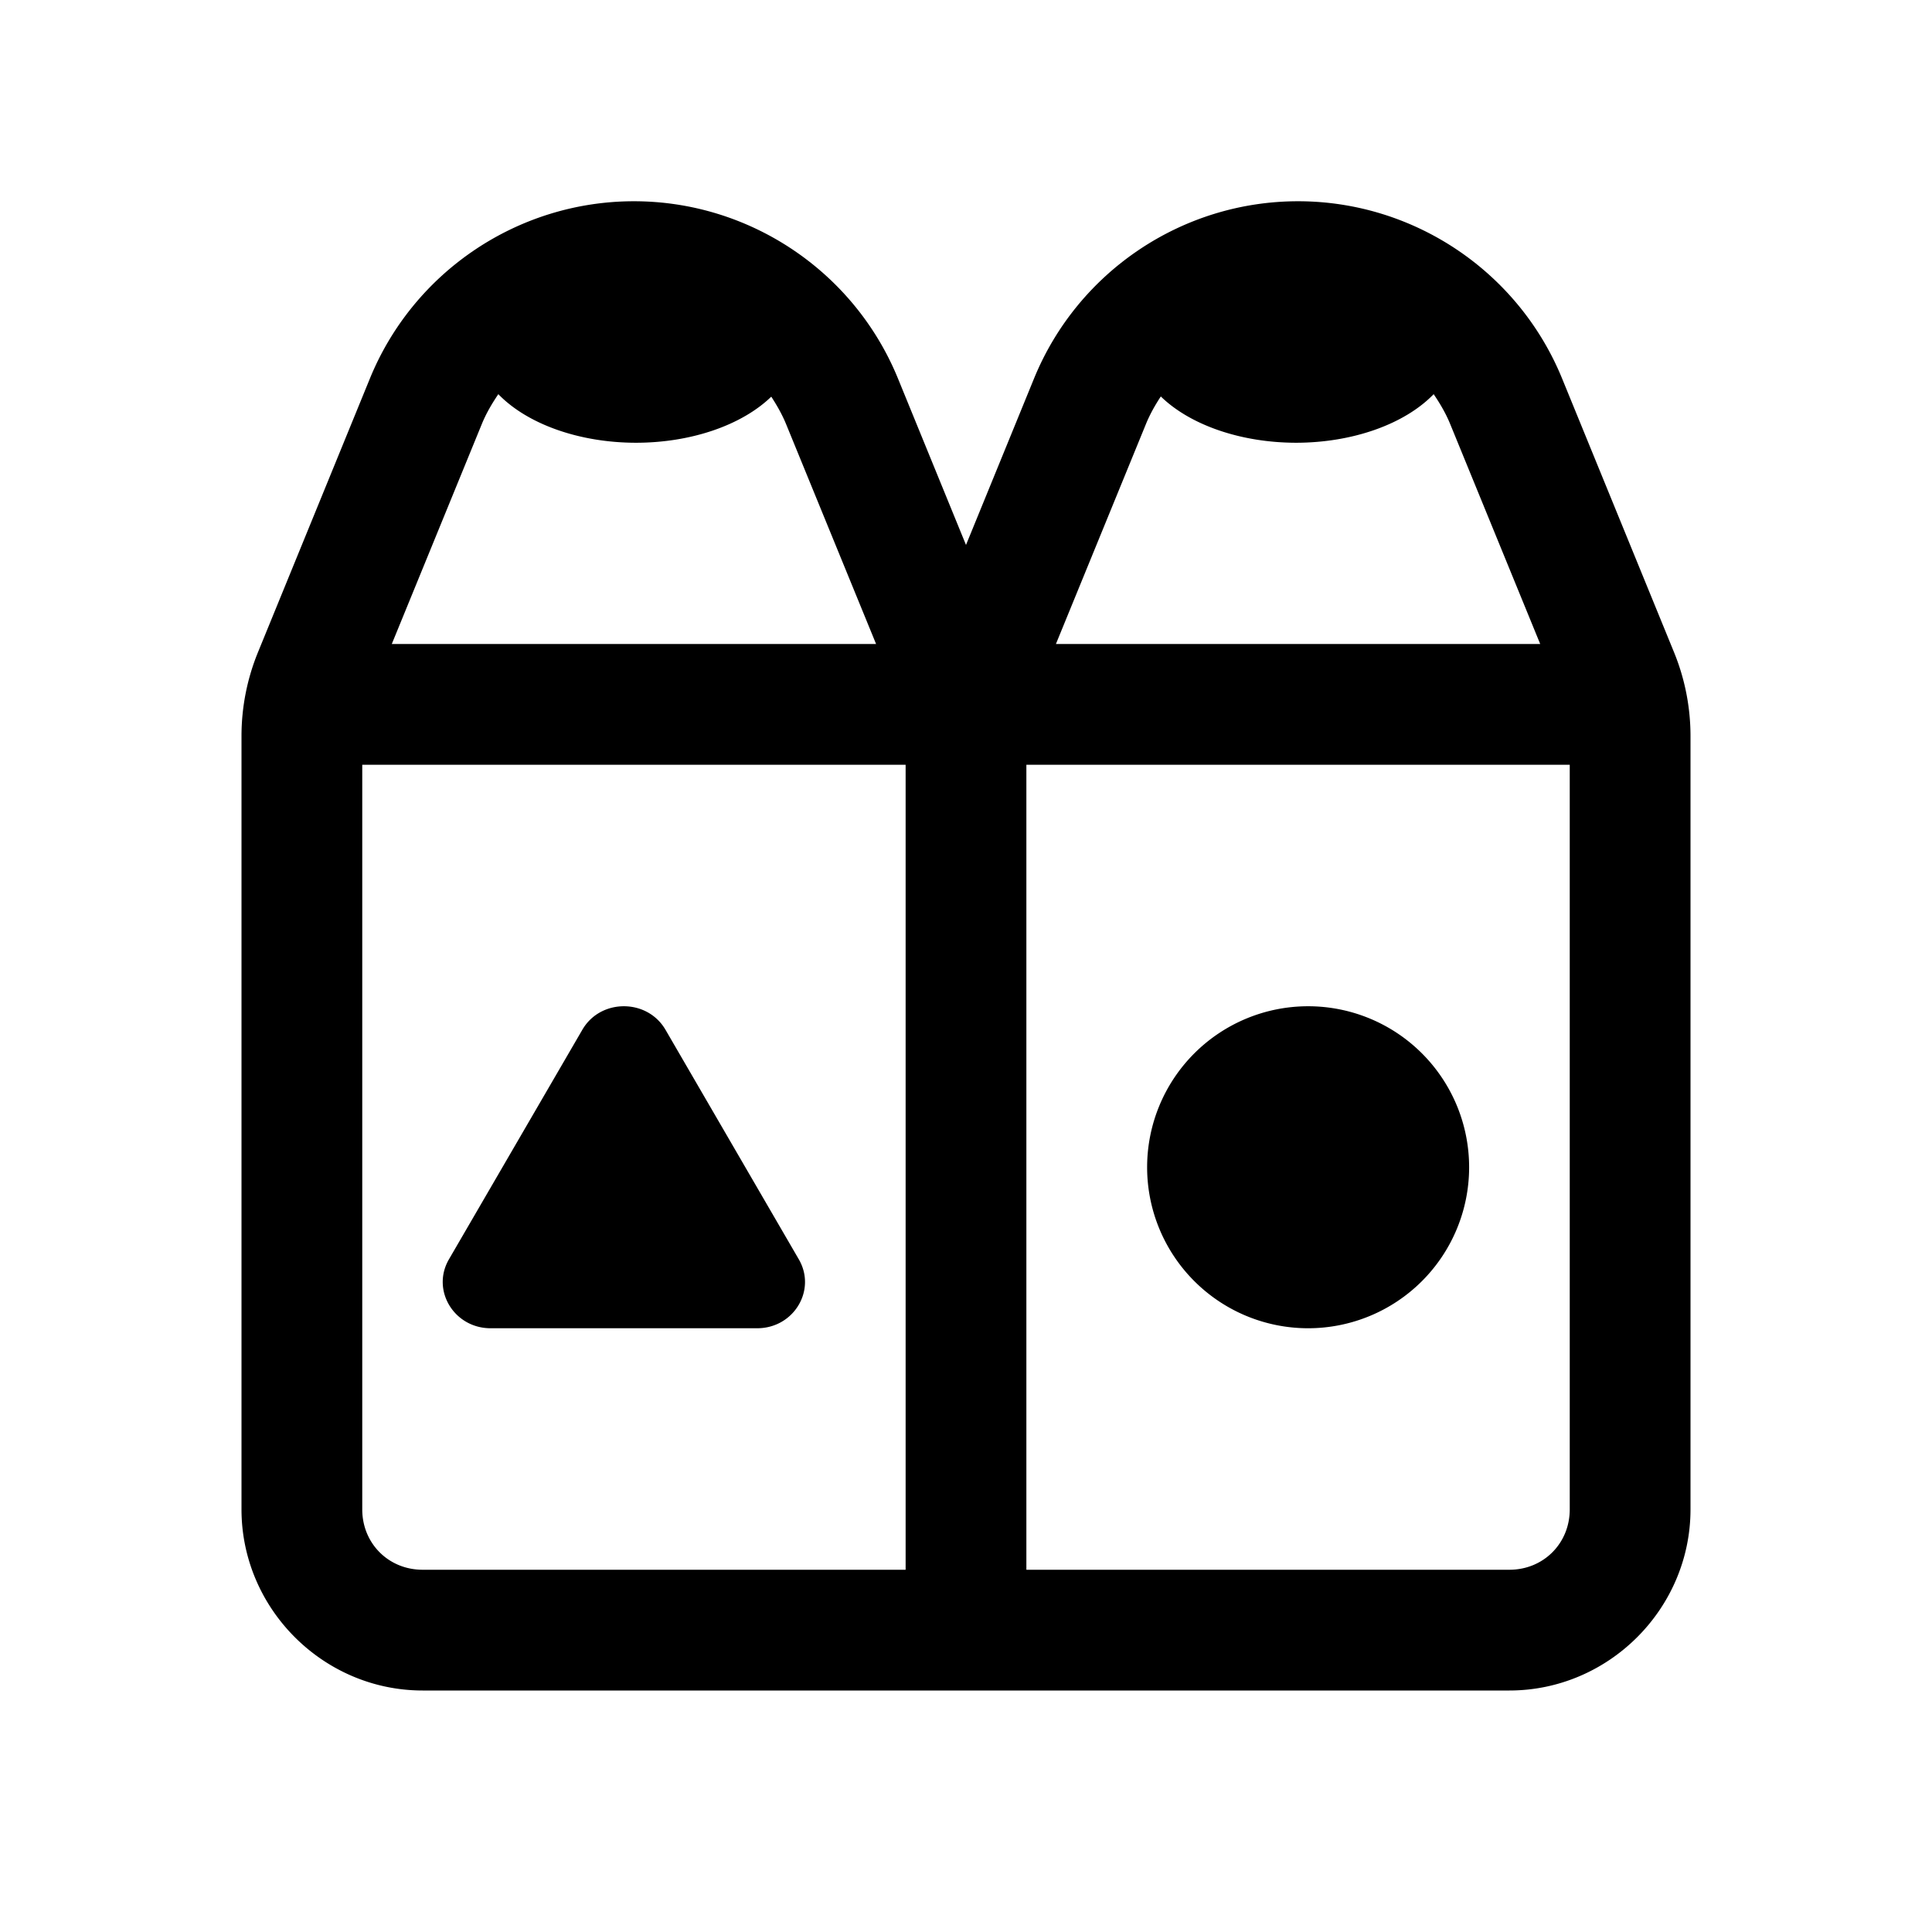
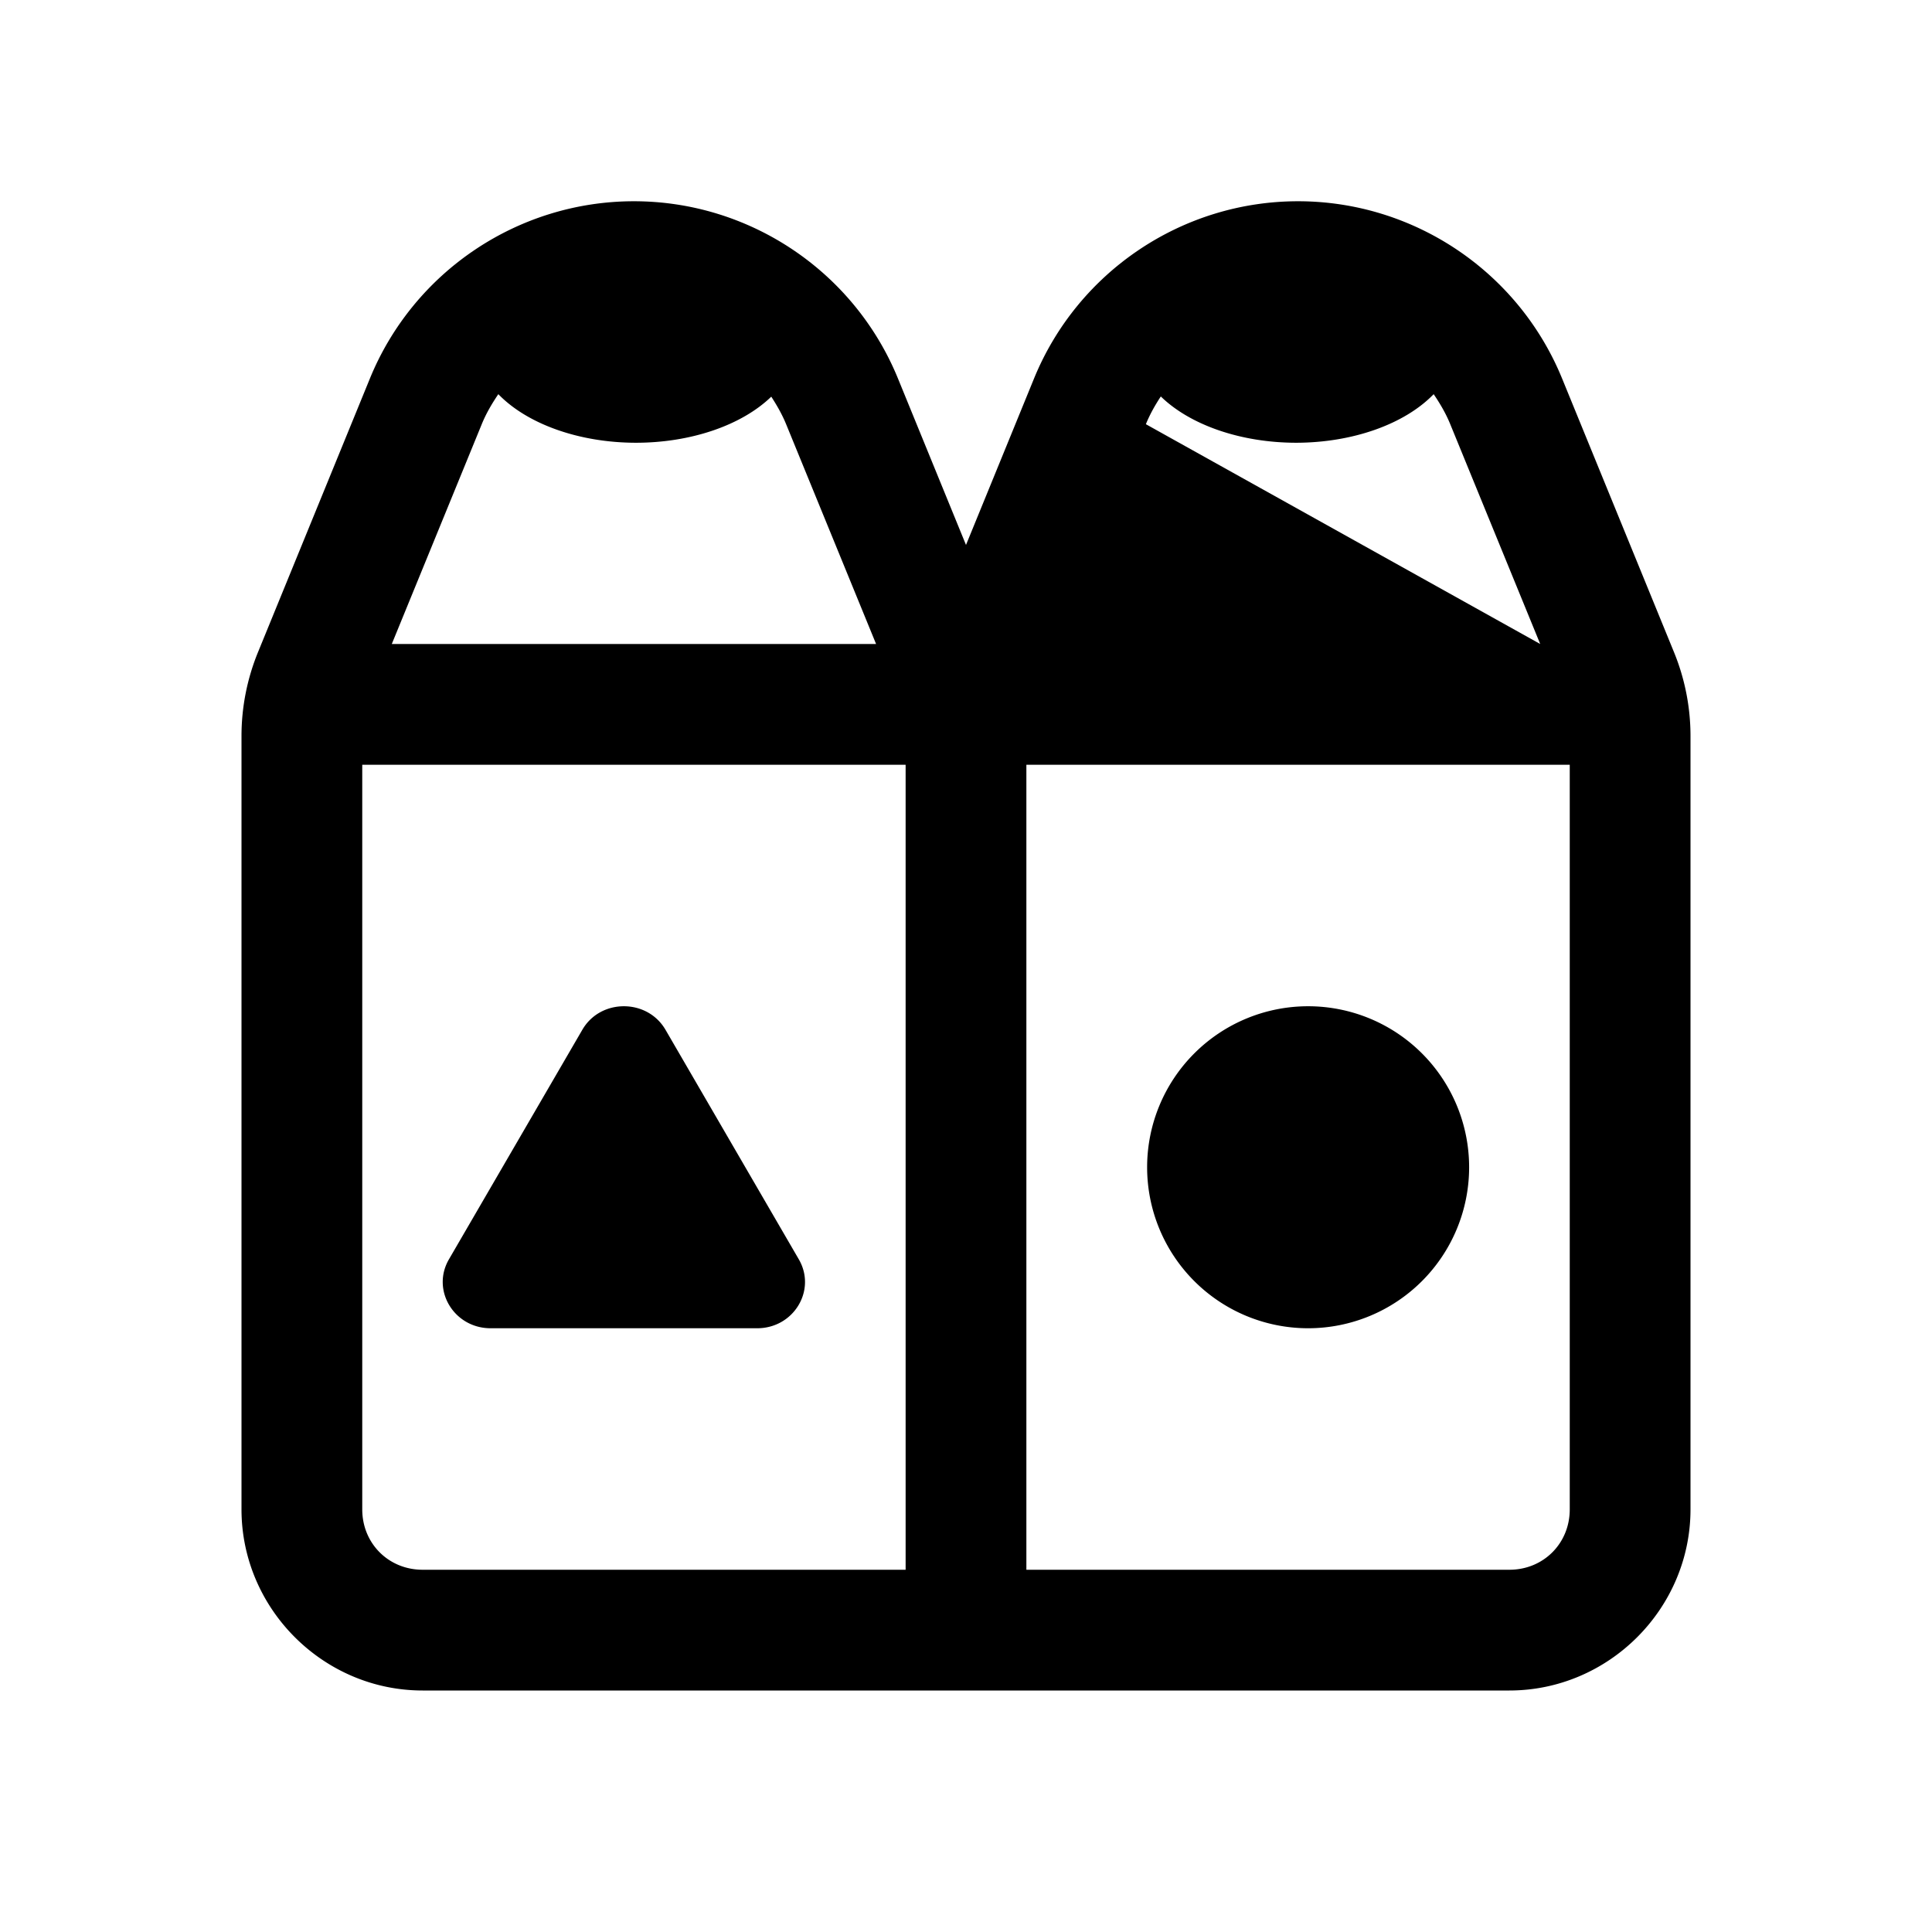
<svg xmlns="http://www.w3.org/2000/svg" viewBox="0 0 48 48" width="32px" height="32px">
-   <path d="M 15.75 5 C 12.877 5 10.279 6.744 9.191 9.402 L 6.41 16.203 C 6.139 16.865 6 17.573 6 18.287 L 6 37.5 C 6 39.968 8.032 42 10.5 42 L 24 42 L 37.5 42 C 39.968 42 42 39.968 42 37.5 L 42 18.287 C 42 17.573 41.861 16.865 41.59 16.203 L 38.809 9.402 C 37.721 6.744 35.123 5 32.25 5 C 29.377 5 26.779 6.744 25.691 9.402 L 24 13.539 L 22.309 9.402 C 21.221 6.744 18.623 5 15.75 5 z M 12.381 9.793 A 4 2.5 0 0 0 15.801 11 A 4 2.5 0 0 0 19.162 9.855 C 19.302 10.071 19.431 10.295 19.531 10.539 L 21.766 16 L 9.734 16 L 11.969 10.539 C 12.078 10.271 12.223 10.026 12.381 9.793 z M 35.619 9.793 C 35.777 10.026 35.922 10.271 36.031 10.539 L 38.266 16 L 26.234 16 L 28.469 10.539 C 28.569 10.293 28.698 10.066 28.84 9.85 A 4 2.5 0 0 0 32.199 11 A 4 2.5 0 0 0 35.619 9.793 z M 9 19 L 22.5 19 L 22.5 39 L 10.5 39 C 9.654 39 9 38.346 9 37.5 L 9 19 z M 25.5 19 L 39 19 L 39 37.5 C 39 38.346 38.346 39 37.5 39 L 25.5 39 L 25.5 19 z M 15.5 25 C 15.096 25 14.693 25.195 14.467 25.586 L 11.154 31.287 C 10.708 32.053 11.281 33 12.189 33 L 18.812 33 C 19.721 33 20.291 32.053 19.846 31.287 L 16.535 25.586 C 16.308 25.195 15.904 25 15.5 25 z M 32.5 25 A 4 4 0 0 0 32.5 33 A 4 4 0 0 0 32.5 25 z" />
+   <path d="M 15.75 5 C 12.877 5 10.279 6.744 9.191 9.402 L 6.41 16.203 C 6.139 16.865 6 17.573 6 18.287 L 6 37.5 C 6 39.968 8.032 42 10.5 42 L 24 42 L 37.5 42 C 39.968 42 42 39.968 42 37.5 L 42 18.287 C 42 17.573 41.861 16.865 41.59 16.203 L 38.809 9.402 C 37.721 6.744 35.123 5 32.25 5 C 29.377 5 26.779 6.744 25.691 9.402 L 24 13.539 L 22.309 9.402 C 21.221 6.744 18.623 5 15.75 5 z M 12.381 9.793 A 4 2.5 0 0 0 15.801 11 A 4 2.5 0 0 0 19.162 9.855 C 19.302 10.071 19.431 10.295 19.531 10.539 L 21.766 16 L 9.734 16 L 11.969 10.539 C 12.078 10.271 12.223 10.026 12.381 9.793 z M 35.619 9.793 C 35.777 10.026 35.922 10.271 36.031 10.539 L 38.266 16 L 28.469 10.539 C 28.569 10.293 28.698 10.066 28.84 9.85 A 4 2.5 0 0 0 32.199 11 A 4 2.5 0 0 0 35.619 9.793 z M 9 19 L 22.5 19 L 22.5 39 L 10.5 39 C 9.654 39 9 38.346 9 37.5 L 9 19 z M 25.5 19 L 39 19 L 39 37.5 C 39 38.346 38.346 39 37.5 39 L 25.5 39 L 25.5 19 z M 15.5 25 C 15.096 25 14.693 25.195 14.467 25.586 L 11.154 31.287 C 10.708 32.053 11.281 33 12.189 33 L 18.812 33 C 19.721 33 20.291 32.053 19.846 31.287 L 16.535 25.586 C 16.308 25.195 15.904 25 15.5 25 z M 32.5 25 A 4 4 0 0 0 32.5 33 A 4 4 0 0 0 32.5 25 z" />
</svg>